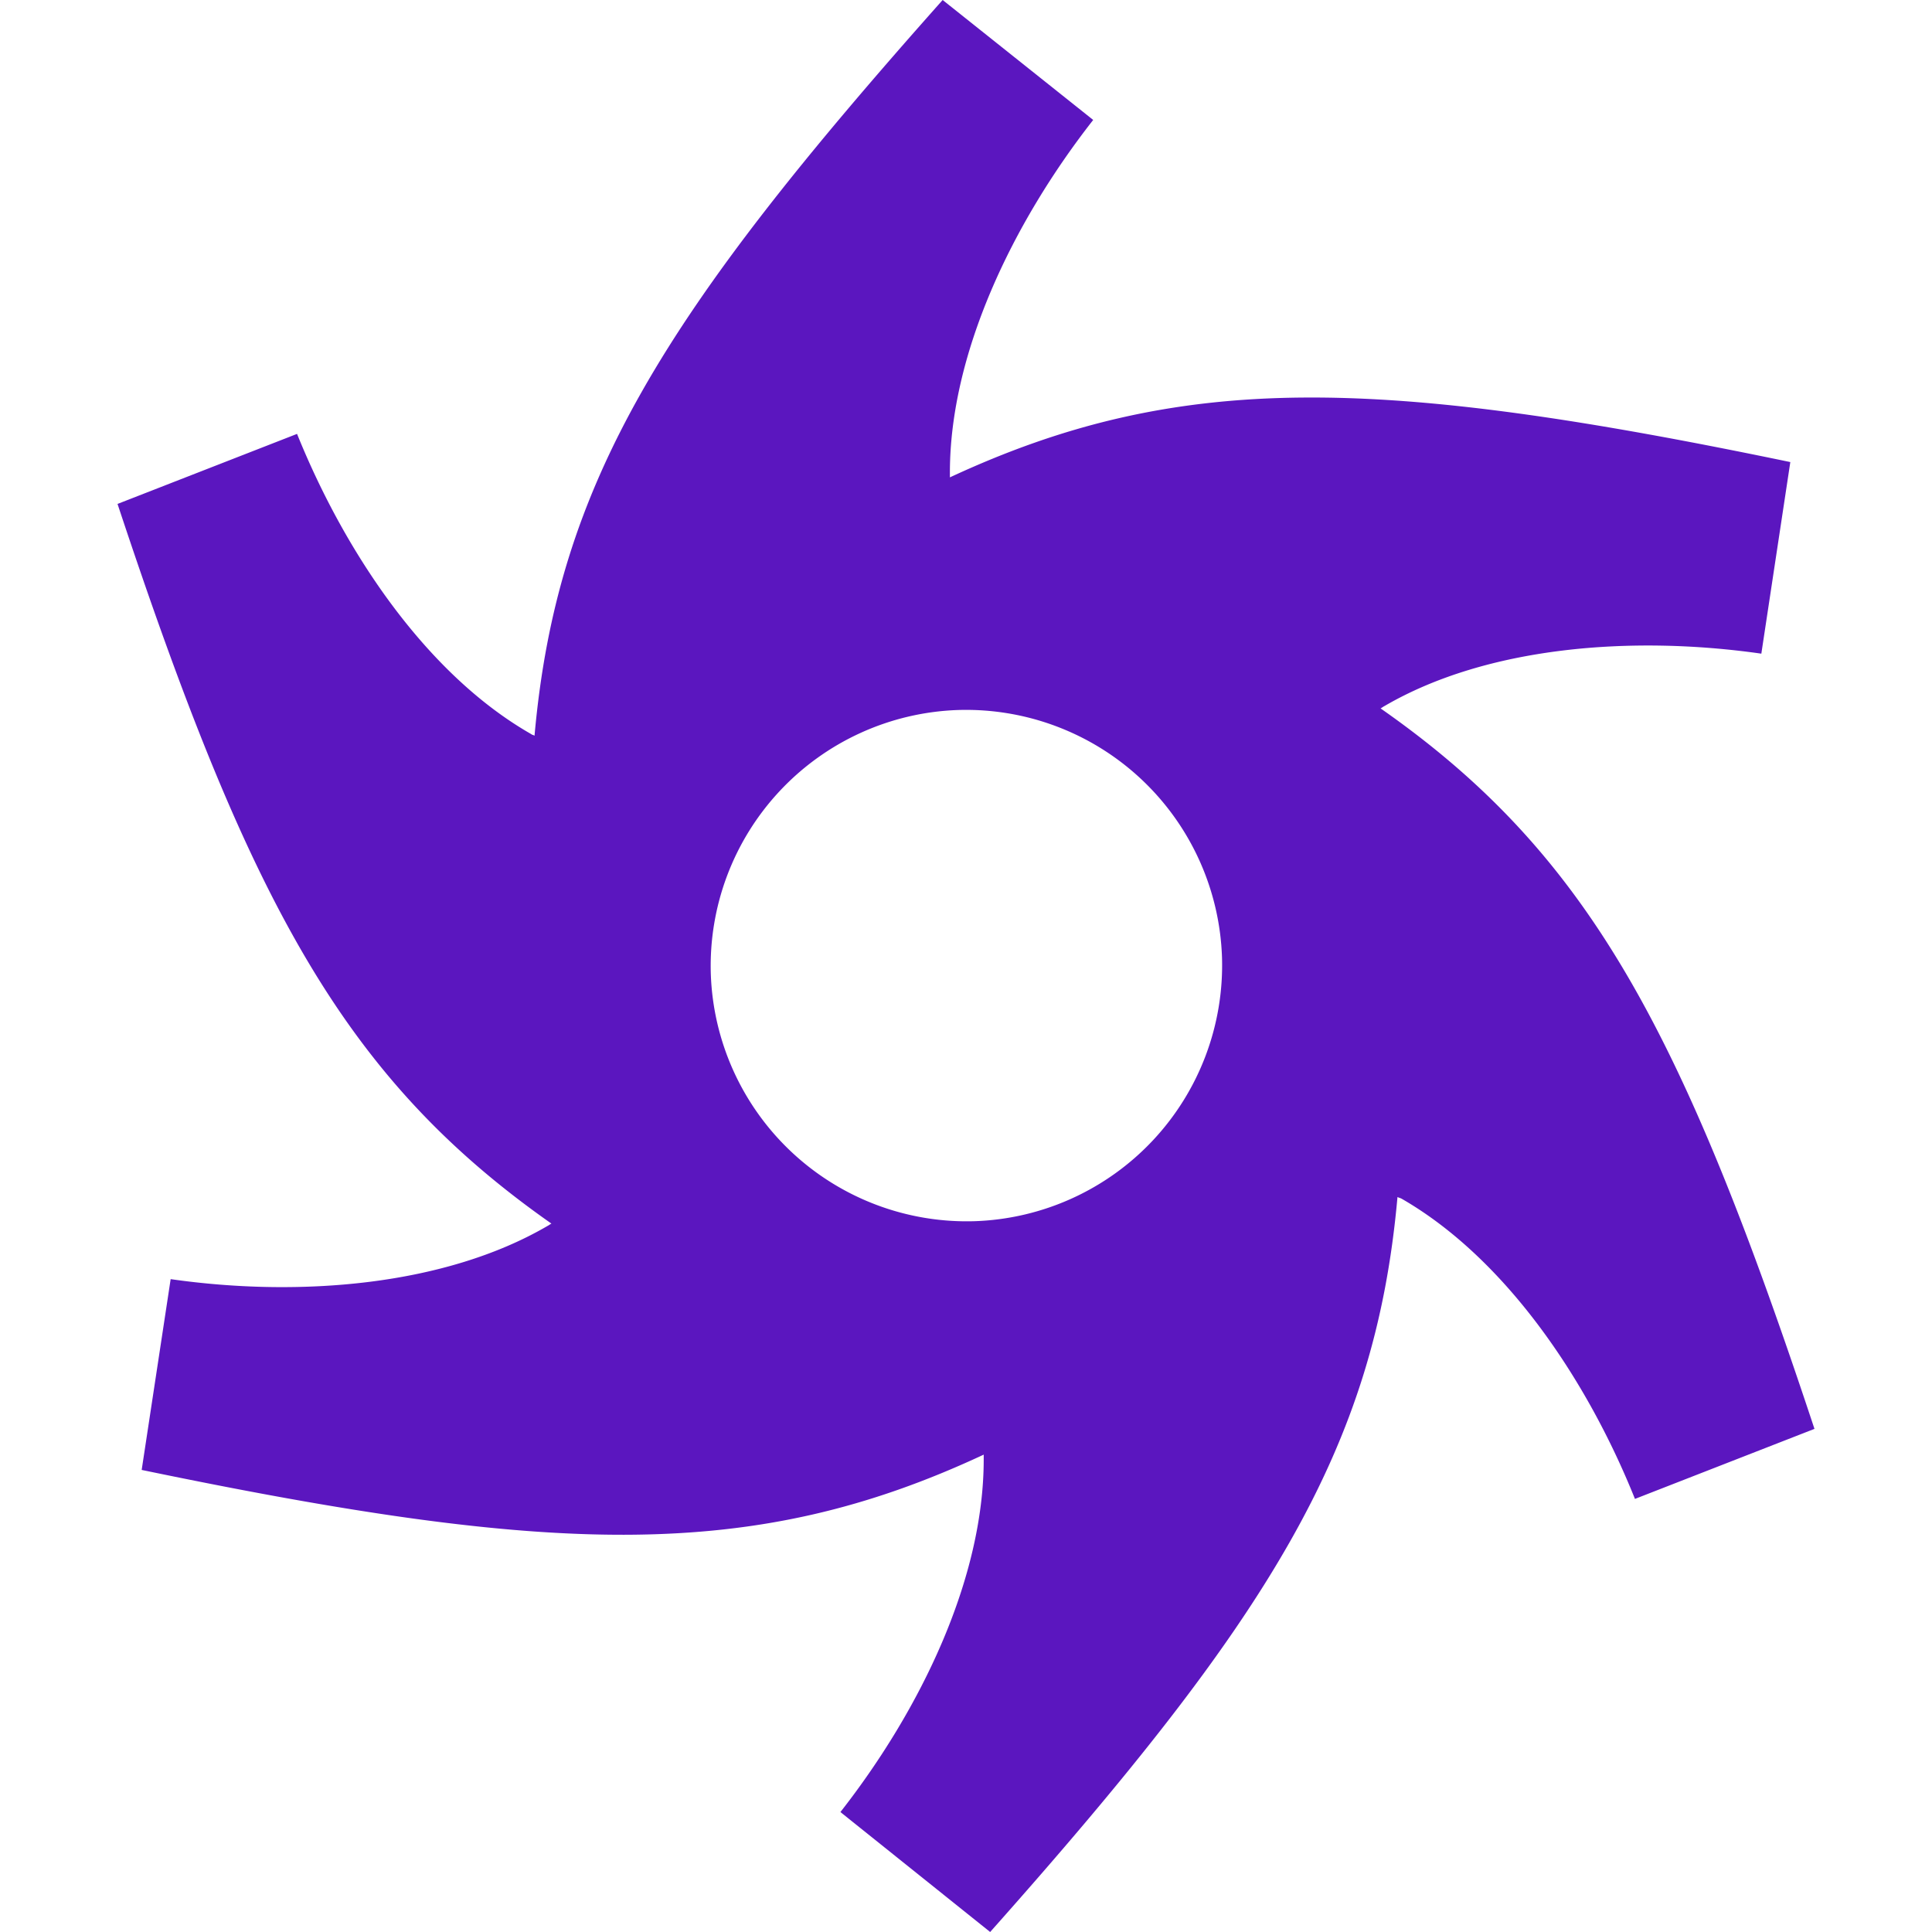
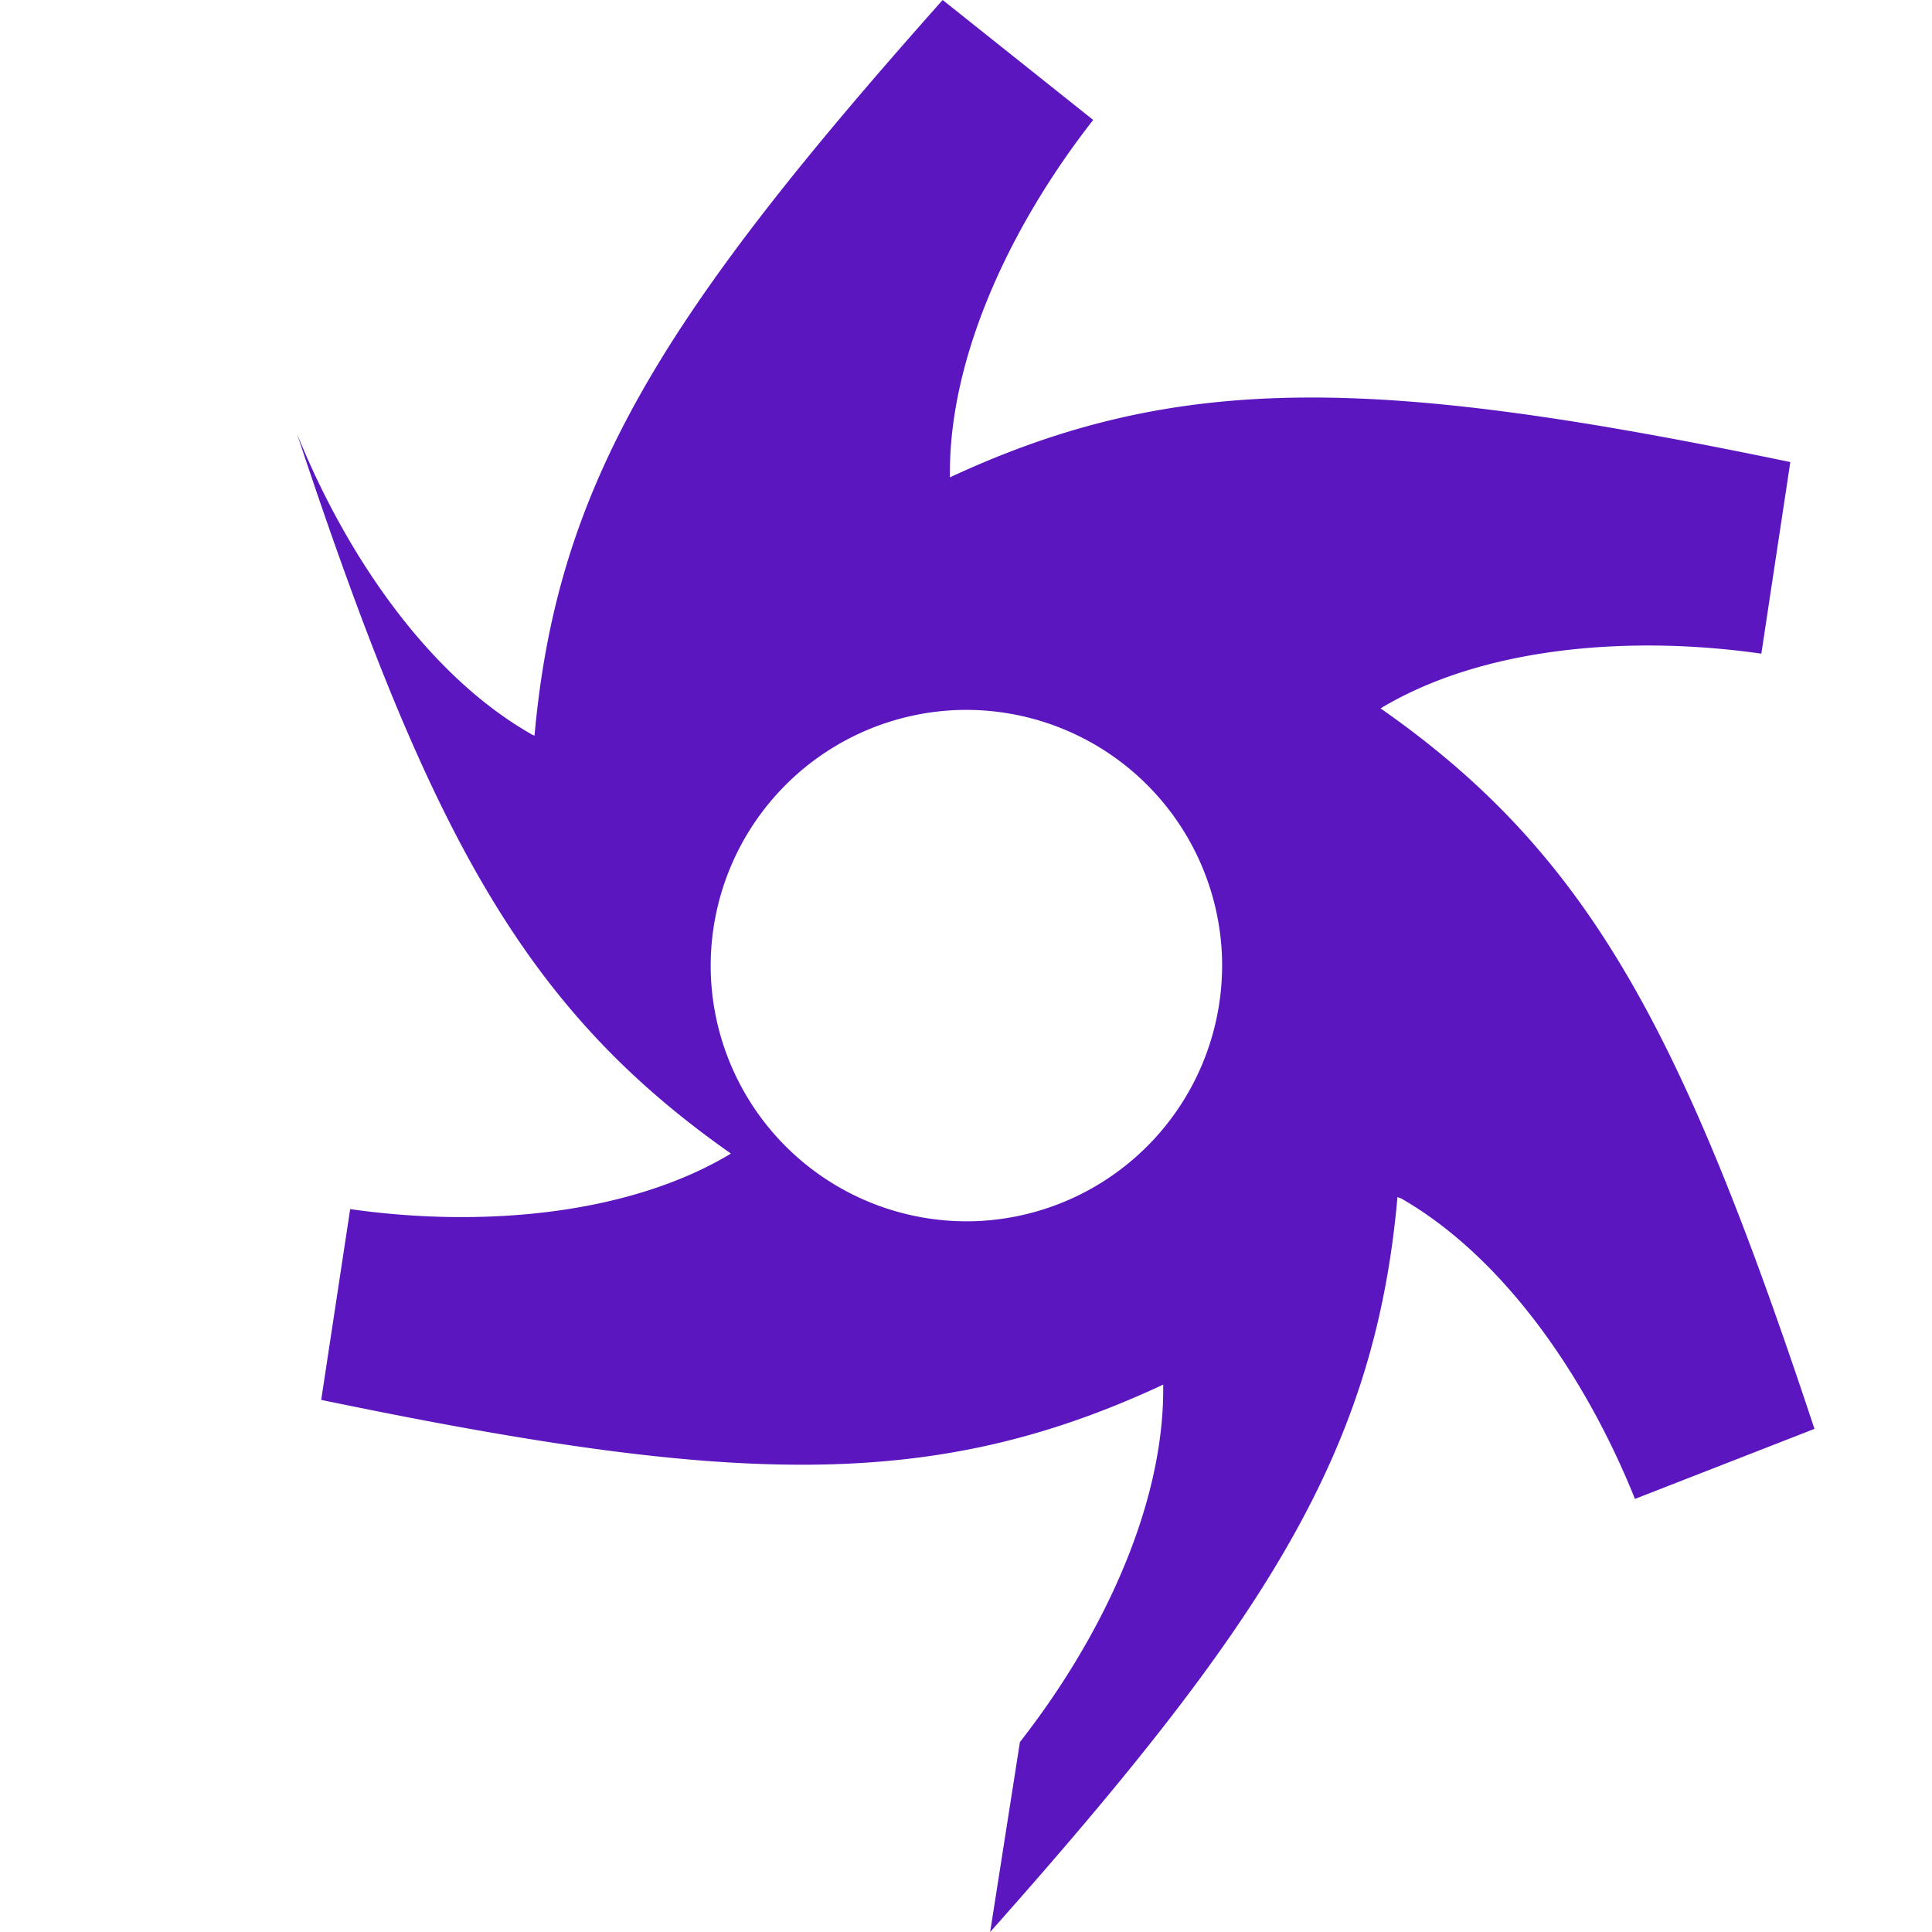
<svg xmlns="http://www.w3.org/2000/svg" role="img" width="32px" height="32px" viewBox="0 0 24 24">
  <title>Octane Render</title>
-   <path fill="#5b16bf" d="M11.71 0C8.24 3.9 6.92 6 6.64 9.14c-.01-.01-.03-.01-.04-.02-1.28-.73-2.3-2.22-2.91-3.73l-2.23.87c1.64 4.95 2.81 7.13 5.39 8.94-.02.01-.03.02-.05.03-1.27.74-3.07.89-4.68.66l-.36 2.37c5.11 1.06 7.59 1.15 10.46-.19v.06c0 1.47-.77 3.09-1.78 4.38L12.3 24c3.46-3.89 4.78-5.99 5.06-9.13.02.01.03.01.05.02 1.27.73 2.29 2.21 2.9 3.73l2.23-.87c-1.64-4.95-2.8-7.14-5.39-8.95.02-.01.03-.02.05-.03 1.27-.74 3.07-.88 4.68-.65l.36-2.38c-5.1-1.06-7.58-1.14-10.44.19v-.06c0-1.47.77-3.09 1.78-4.38L11.71 0zm.19 8.82a3.181 3.181 0 0 1 3.28 3.07 3.181 3.181 0 0 1-3.07 3.28 3.181 3.181 0 0 1-3.28-3.07 3.181 3.181 0 0 1 3.07-3.28z" />
+   <path fill="#5b16bf" d="M11.71 0C8.24 3.9 6.92 6 6.64 9.14c-.01-.01-.03-.01-.04-.02-1.28-.73-2.3-2.22-2.91-3.73c1.64 4.95 2.81 7.13 5.39 8.94-.02.01-.03.02-.05.03-1.27.74-3.07.89-4.68.66l-.36 2.37c5.11 1.06 7.59 1.15 10.46-.19v.06c0 1.47-.77 3.09-1.78 4.38L12.3 24c3.46-3.89 4.78-5.99 5.06-9.13.02.01.03.01.05.02 1.27.73 2.29 2.21 2.9 3.73l2.23-.87c-1.64-4.95-2.8-7.14-5.39-8.95.02-.01.03-.02.05-.03 1.27-.74 3.07-.88 4.68-.65l.36-2.38c-5.1-1.06-7.58-1.14-10.44.19v-.06c0-1.47.77-3.09 1.78-4.38L11.71 0zm.19 8.82a3.181 3.181 0 0 1 3.28 3.07 3.181 3.181 0 0 1-3.07 3.28 3.181 3.181 0 0 1-3.28-3.07 3.181 3.181 0 0 1 3.07-3.28z" />
</svg>